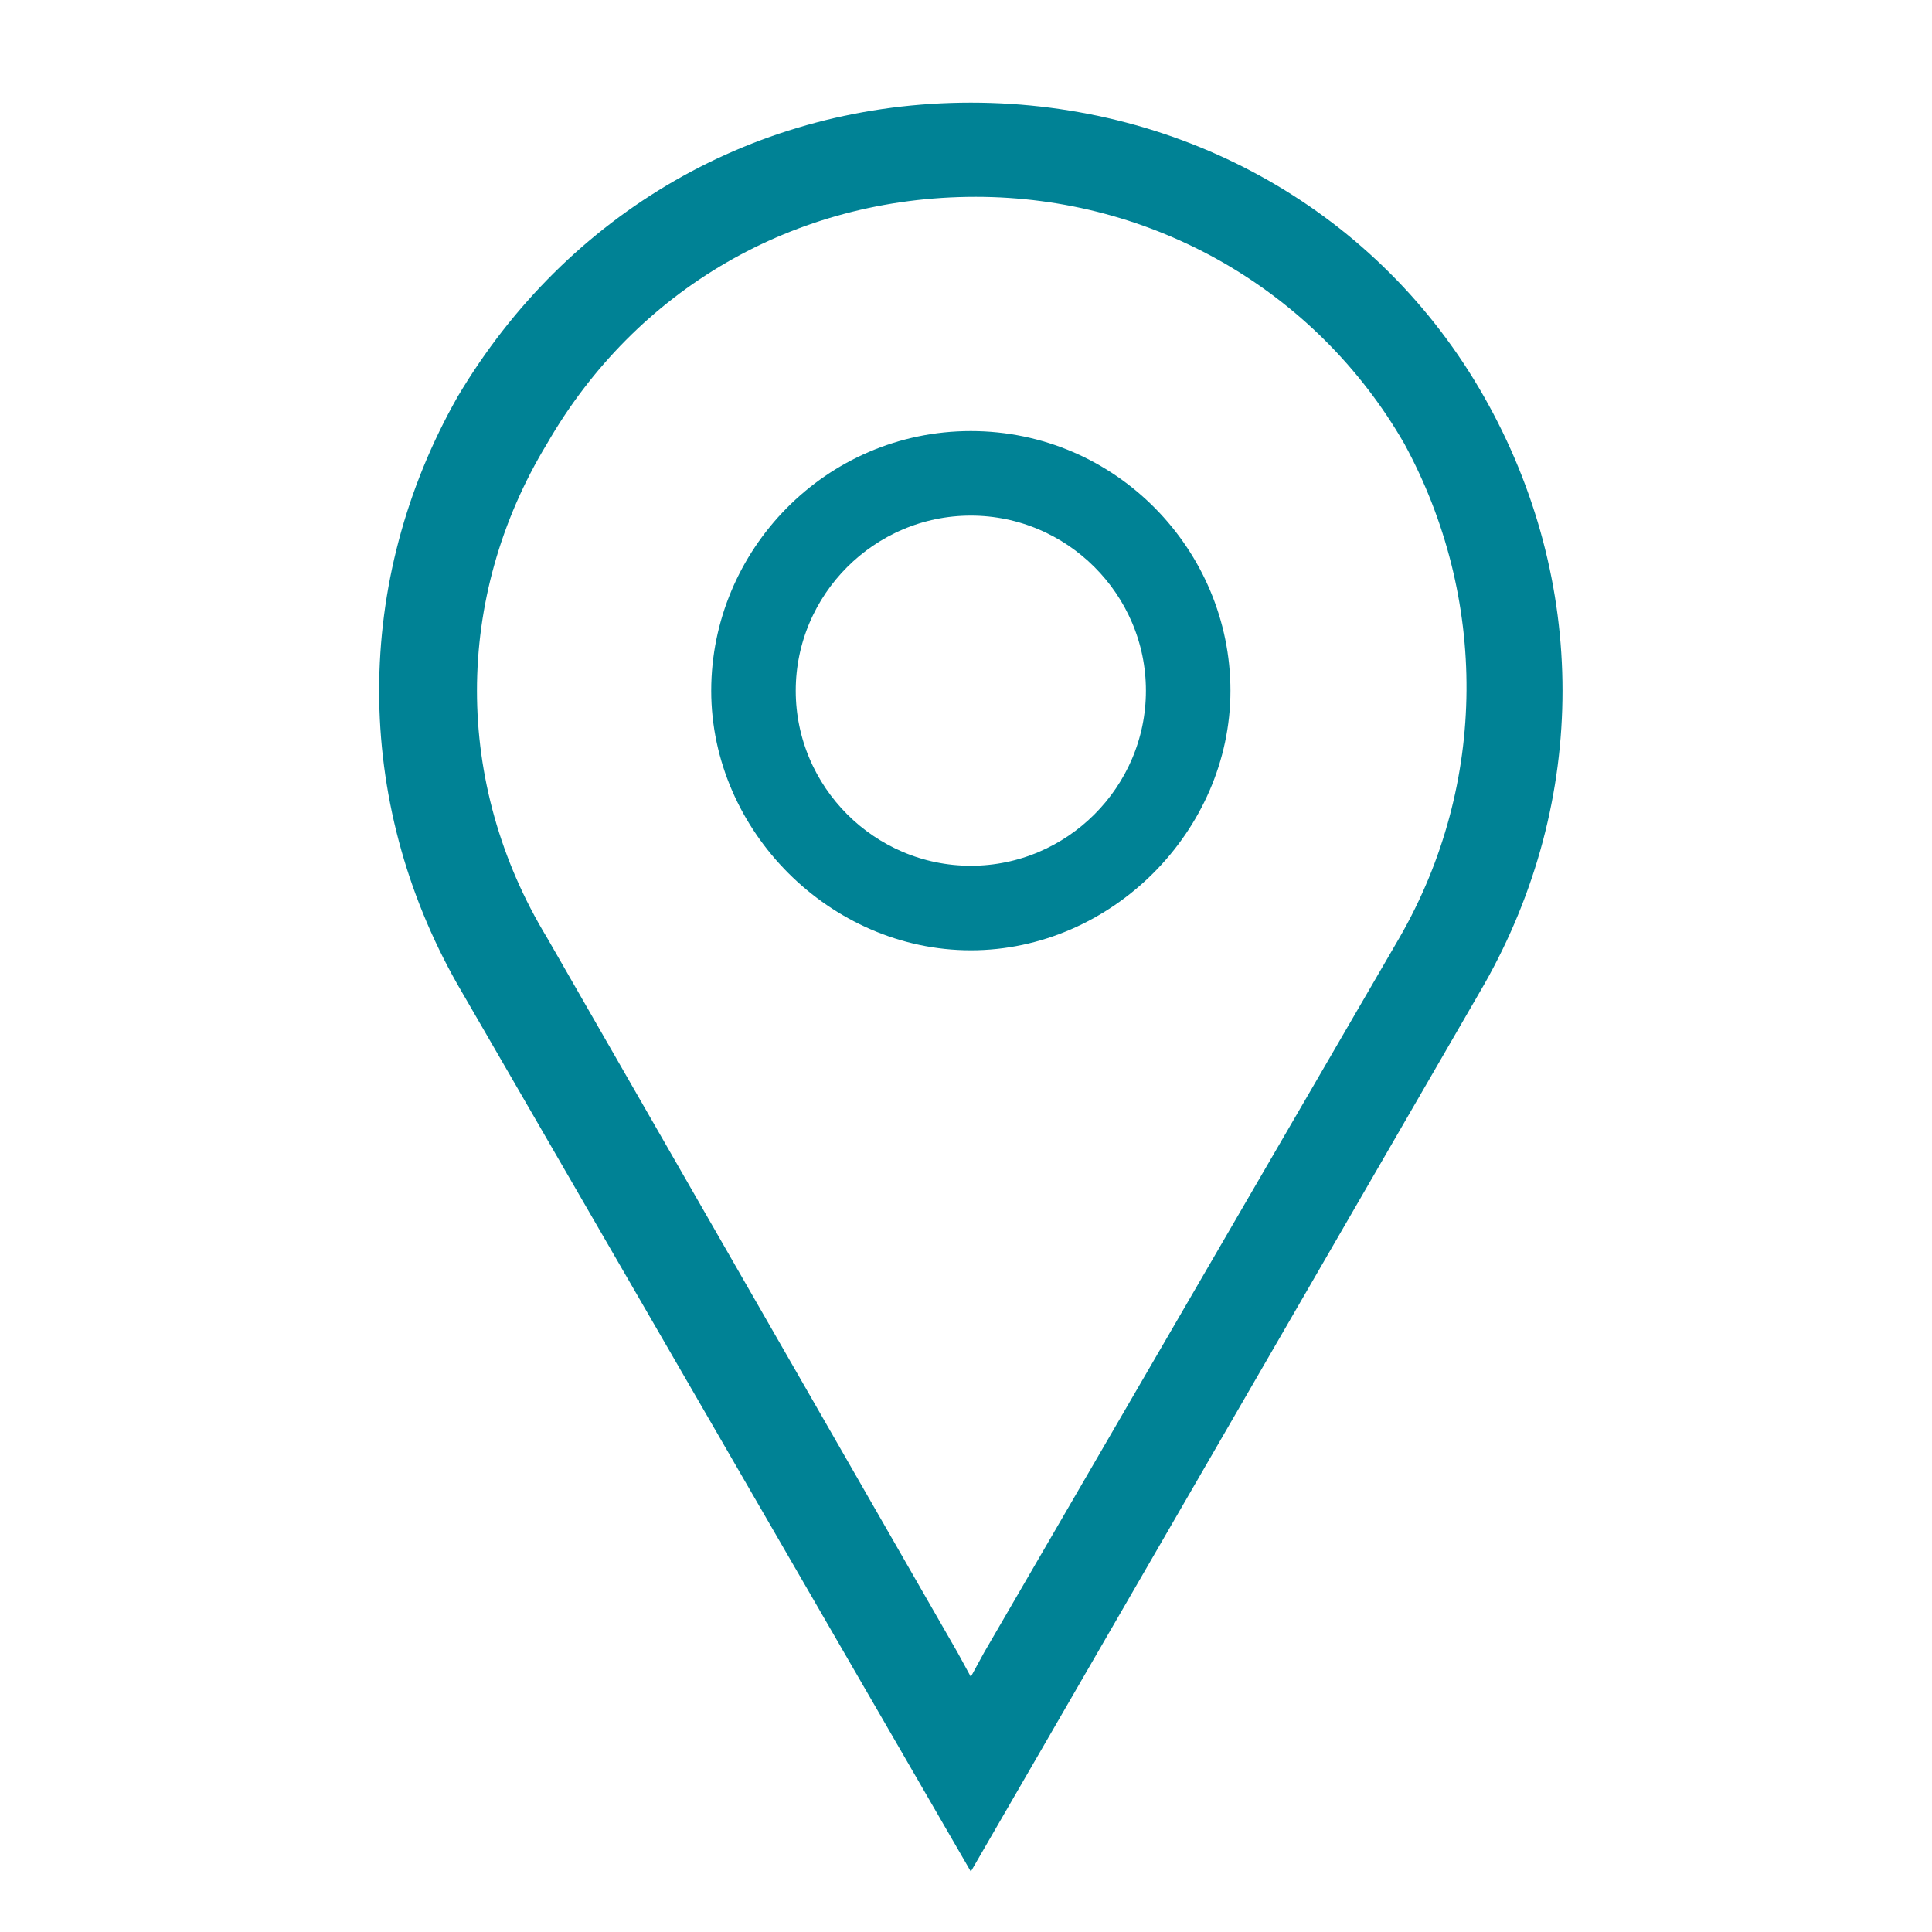
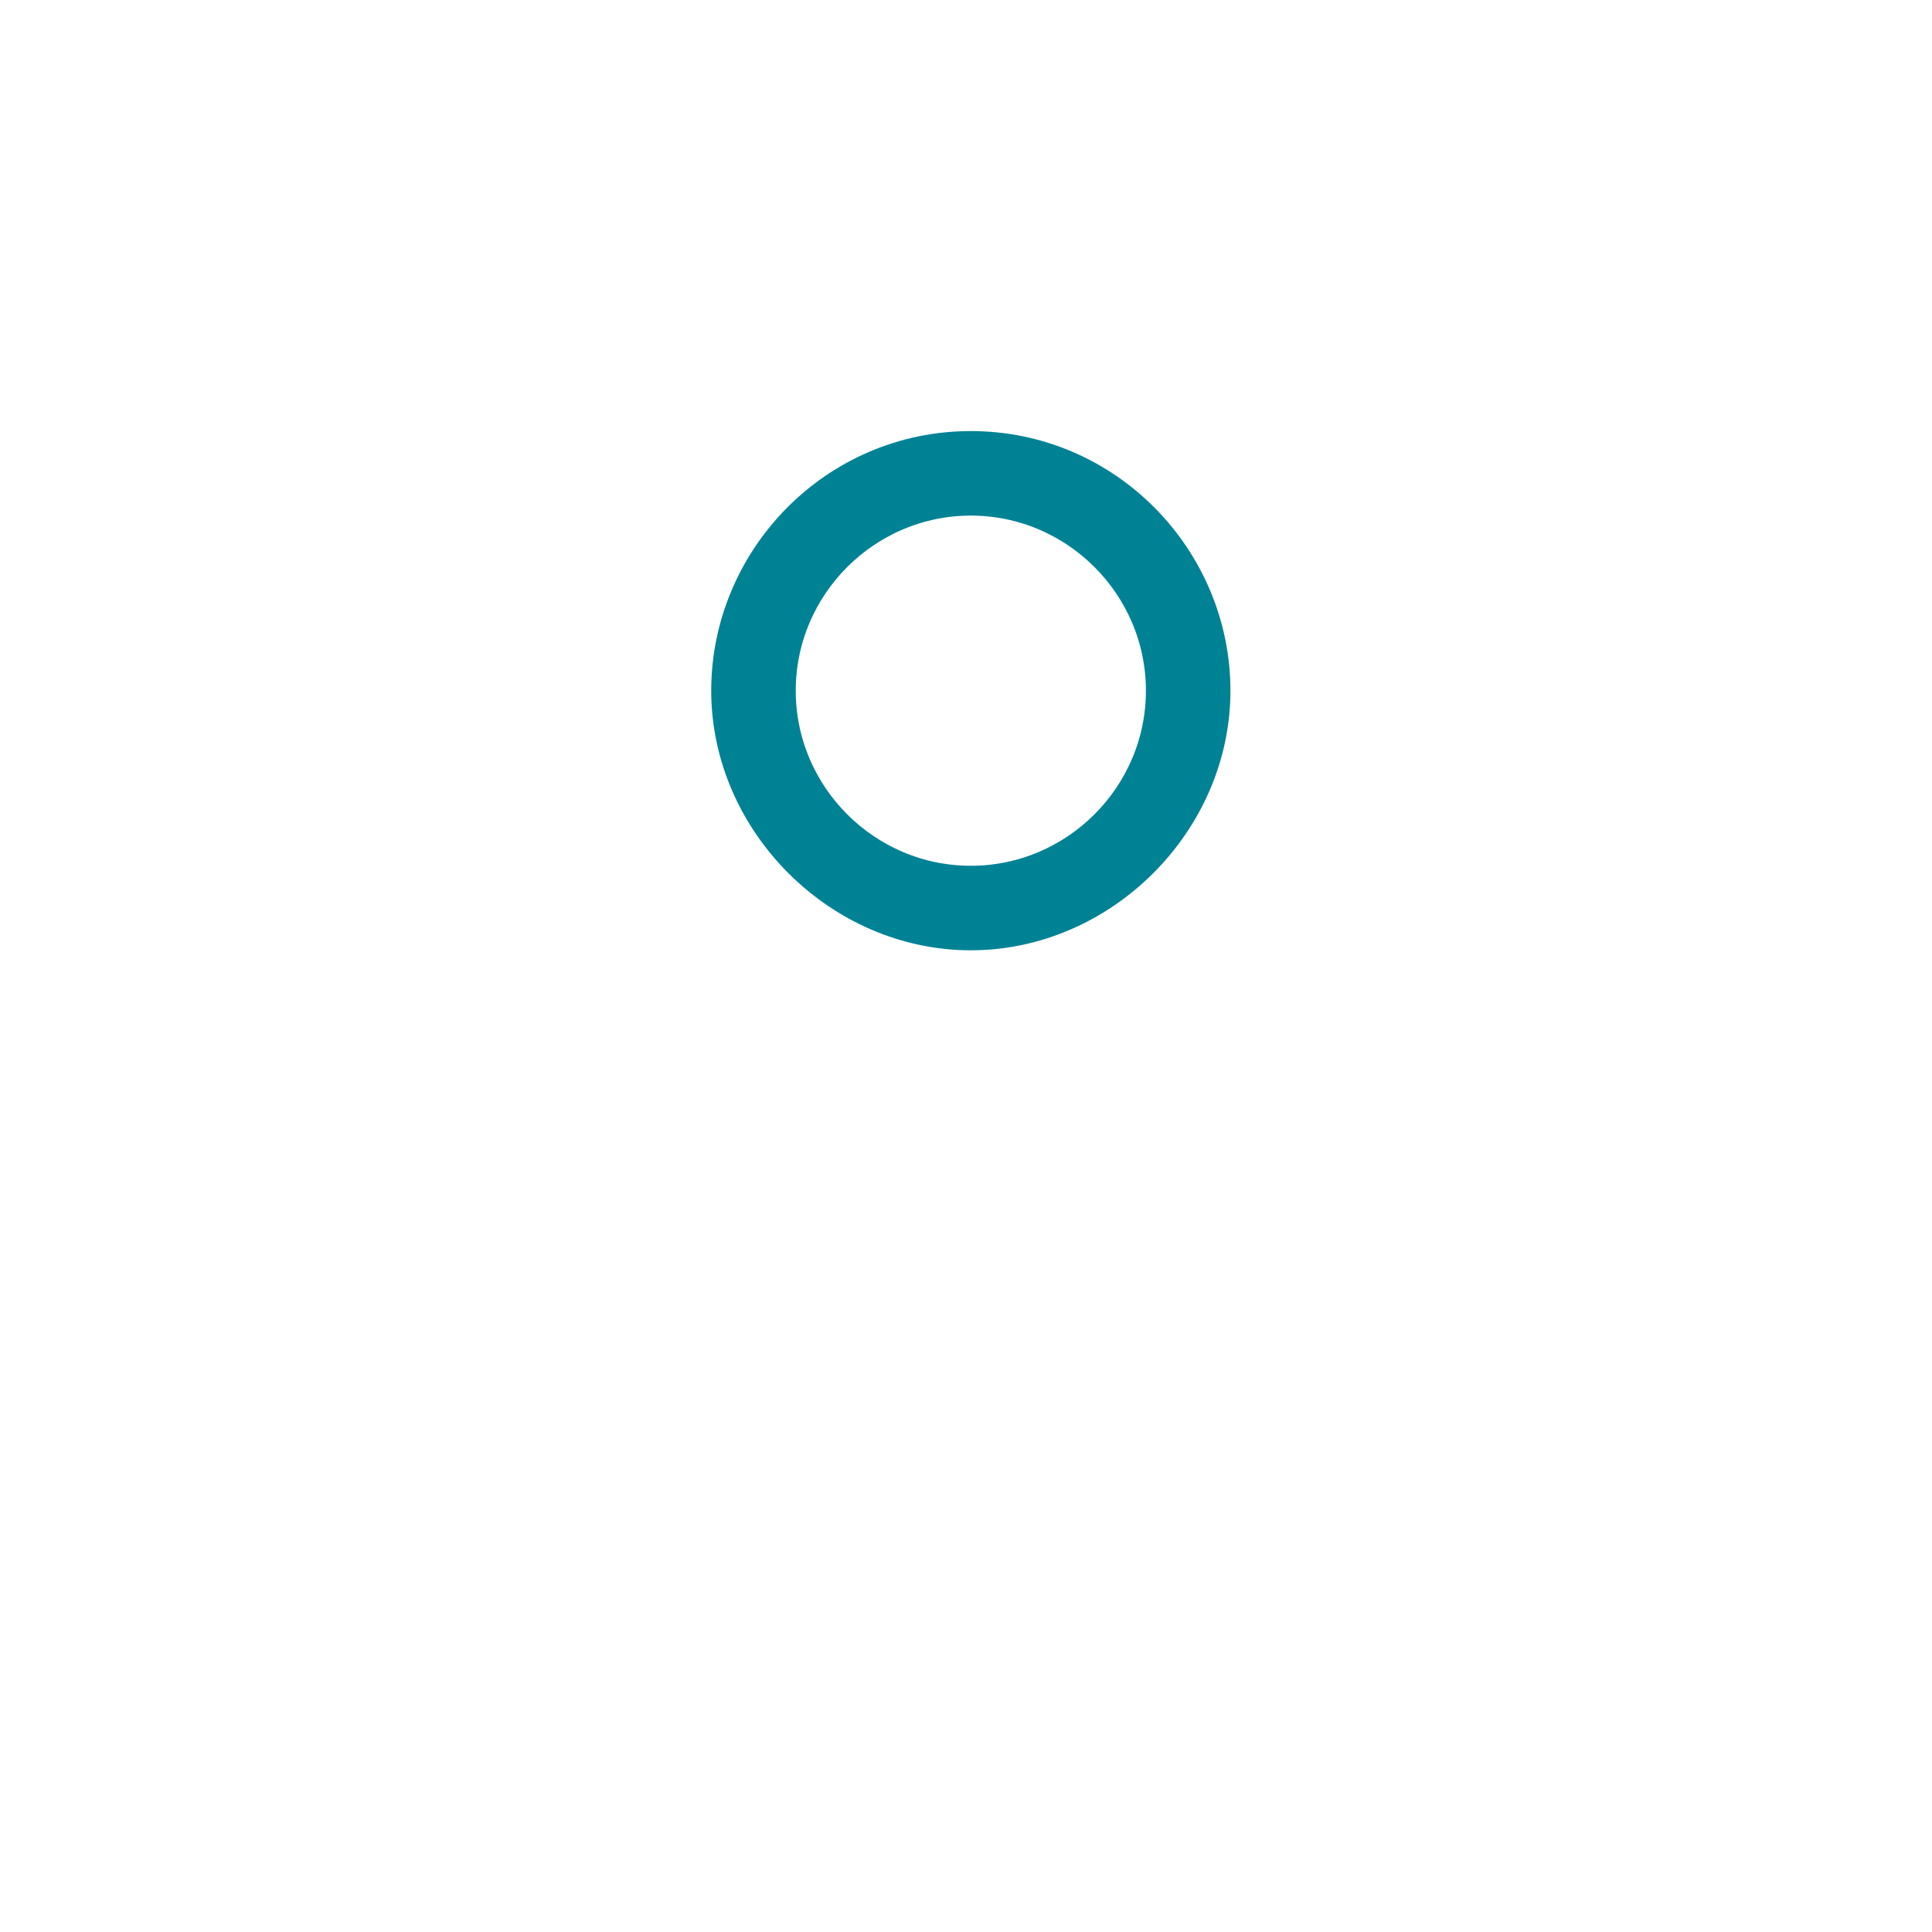
<svg xmlns="http://www.w3.org/2000/svg" version="1.1" id="Calque_1" x="0px" y="0px" viewBox="0 0 40 40" style="enable-background:new 0 0 40 40;" xml:space="preserve">
  <style type="text/css">
	.st0{fill:#008295;stroke:#008295;stroke-width:0.75;stroke-miterlimit:10;}
</style>
  <path class="st0" d="M20.1,9.3c-2.8,0-5,2.3-5,5s2.3,5,5,5s5-2.3,5-5S22.9,9.3,20.1,9.3z M20.1,18.3c-2.2,0-4-1.8-4-4s1.8-4,4-4  c2.2,0,4,1.8,4,4S22.3,18.3,20.1,18.3z" />
-   <path class="st0" d="M30.4,8.4c-2.1-3.7-6-5.9-10.3-5.9c-4.3,0-8.1,2.2-10.3,5.9c-2.1,3.7-2.1,8.1,0,11.8L20.1,38l10.3-17.8  C32.5,16.5,32.5,12.1,30.4,8.4z M29.3,19.6l-8.6,14.8l-0.6,1.1l-0.6-1.1L11,19.6C9,16.3,9,12.3,11,9c1.9-3.3,5.3-5.3,9.2-5.3  c3.8,0,7.3,2,9.2,5.3C31.2,12.3,31.2,16.3,29.3,19.6z" />
</svg>